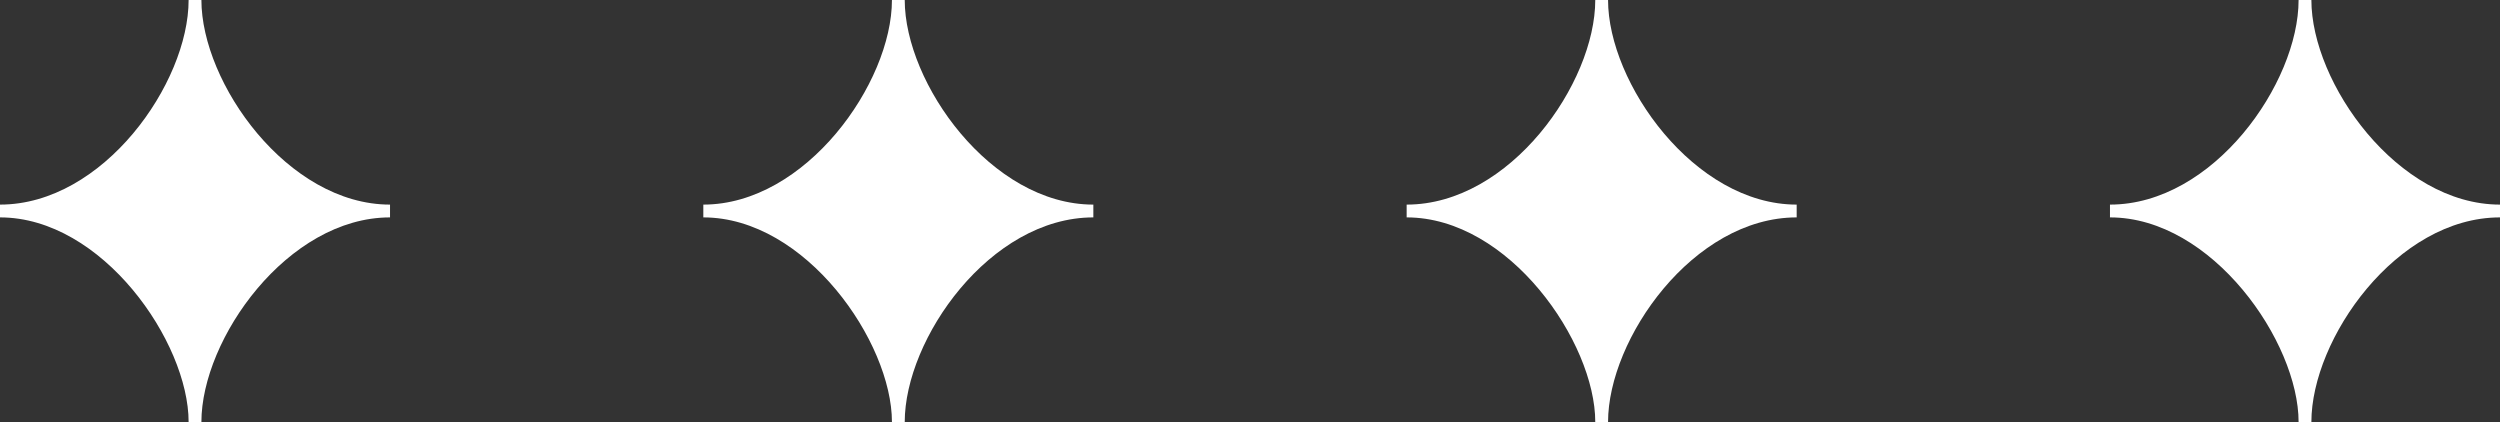
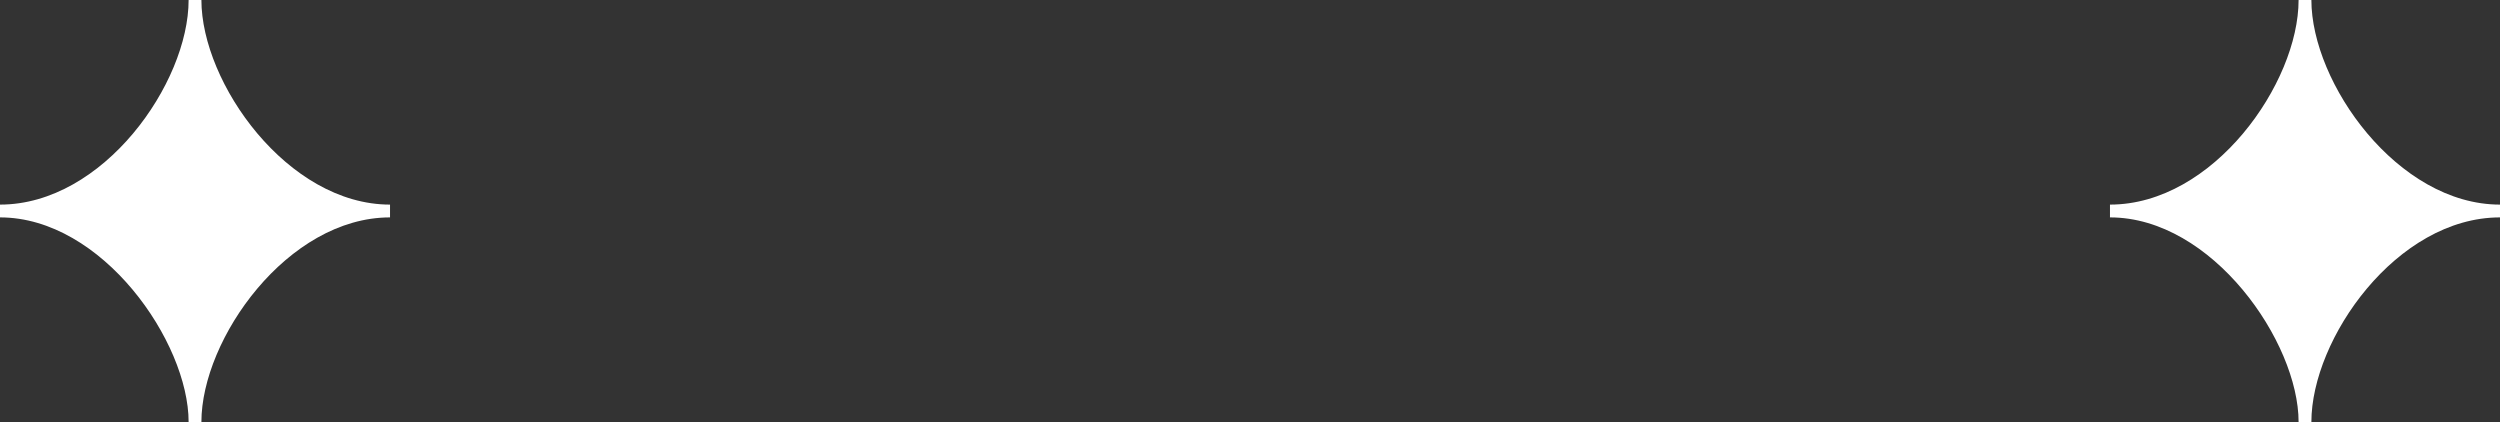
<svg xmlns="http://www.w3.org/2000/svg" viewBox="0 0 117.3 19.8">
  <rect x="0" y="0" width="117.3" height="19.8" fill="#333333" stroke="none" />
  <defs>
    <style>.cls-1{fill:#fff;}</style>
  </defs>
  <g id="Calque_2" data-name="Calque 2">
    <g id="Calque_1-2" data-name="Calque 1">
-       <path class="cls-1" d="M75.45,0h-.6c0,3.9-4,9.6-8.85,9.6v.6c4.8,0,8.85,5.85,8.85,9.6h.6c0-3.9,4-9.6,8.85-9.6V9.6C79.5,9.6,75.45,3.9,75.45,0Z" />
      <path class="cls-1" d="M9.45,0h-.6c0,3.9-4,9.6-8.85,9.6v.6c4.8,0,8.85,5.85,8.85,9.6h.6c0-3.9,4.05-9.6,8.85-9.6V9.6C13.5,9.6,9.45,3.9,9.45,0Z" />
-       <path class="cls-1" d="M42.45,0h-.6c0,3.9-4.05,9.6-8.85,9.6v.6c4.8,0,8.85,5.85,8.85,9.6h.6c0-3.9,4-9.6,8.85-9.6V9.6C46.5,9.6,42.45,3.9,42.45,0Z" />
      <path class="cls-1" d="M108.45,0h-.6c0,3.9-4,9.6-8.85,9.6v.6c4.8,0,8.85,5.85,8.85,9.6h.6c0-3.9,4-9.6,8.85-9.6V9.6C112.5,9.6,108.45,3.9,108.45,0Z" />
    </g>
  </g>
</svg>